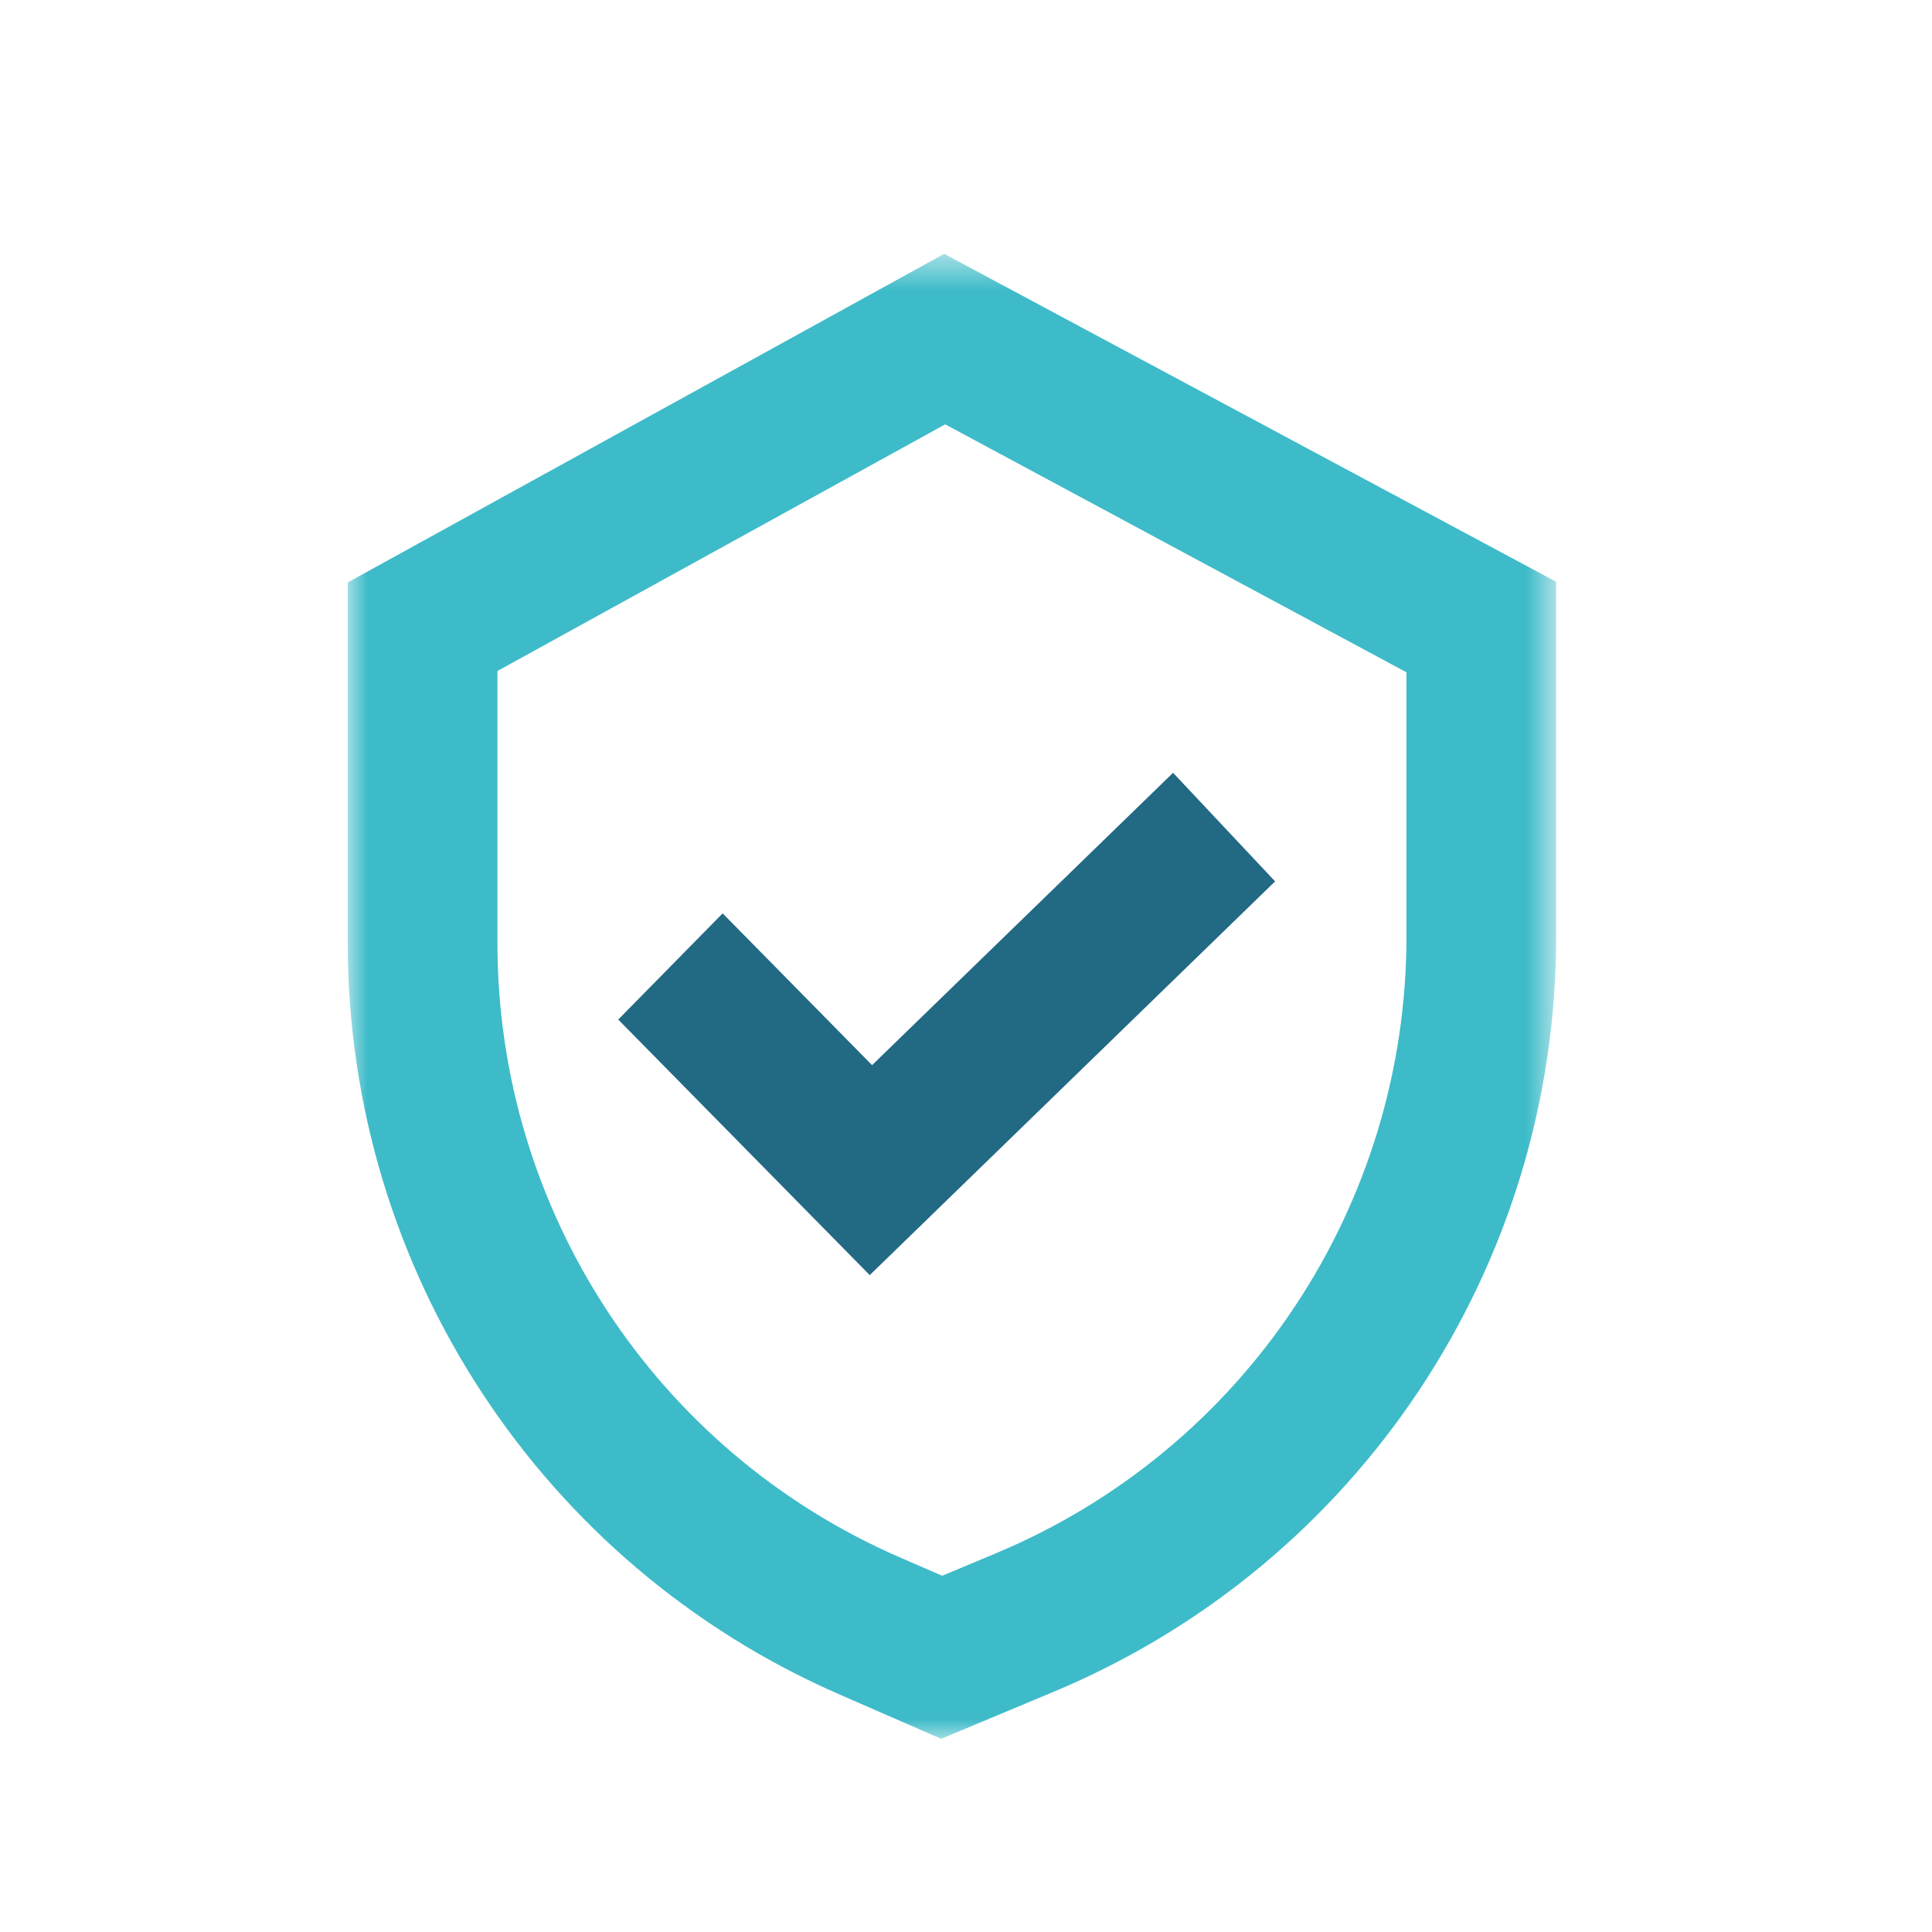
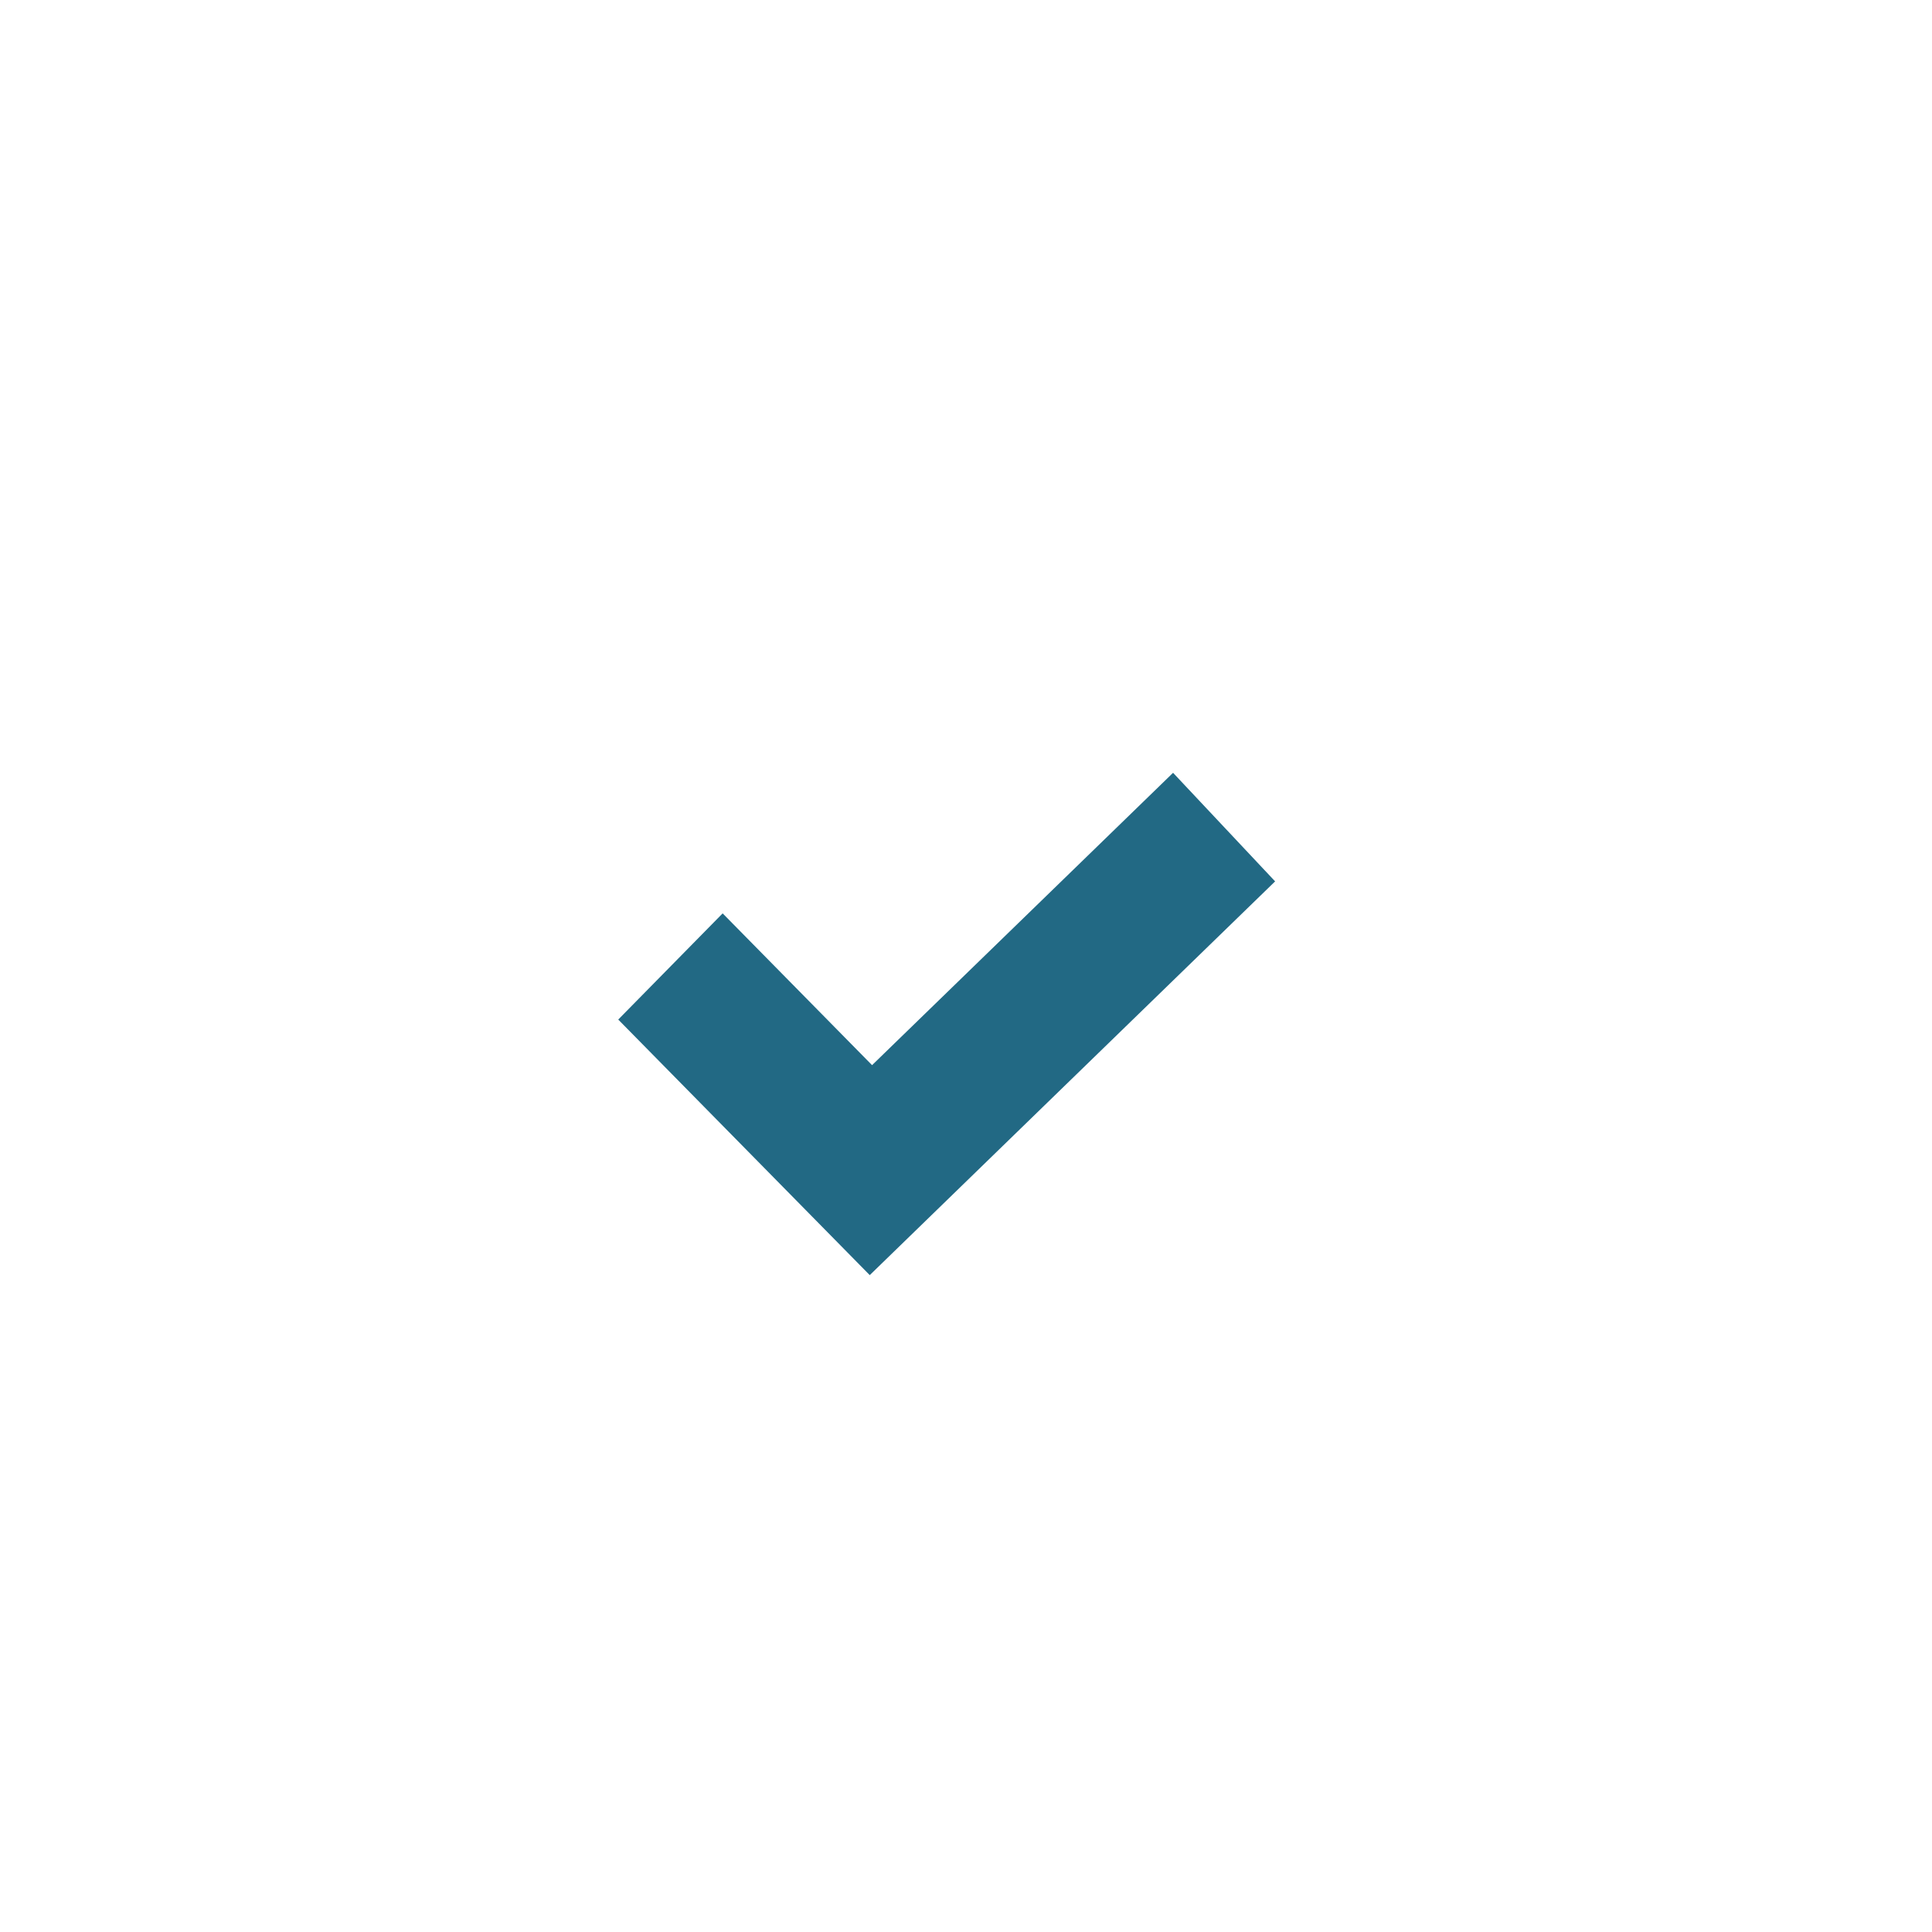
<svg xmlns="http://www.w3.org/2000/svg" xmlns:xlink="http://www.w3.org/1999/xlink" width="50px" height="50px" viewBox="0 0 50 50" version="1.1">
  <title>icon / support / shield</title>
  <desc>Created with Sketch.</desc>
  <defs>
    <polygon id="path-1" points="31.272 39 31.272 0.57 0 0.57 0 39 31.272 39" />
  </defs>
  <g id="Symbols" stroke="none" stroke-width="1" fill="none" fill-rule="evenodd">
    <g id="icon-/-support-/-shield">
      <g id="Page-1" transform="translate(9, 6)">
        <g id="Group-3">
          <mask id="mask-2" fill="white">
            <use xlink:href="#path-1" />
          </mask>
          <g id="Clip-2" />
-           <path d="M27.399,11.399 L27.399,18.209 C27.412,25.202 23.214,31.515 16.763,34.203 L15.384,34.781 L14.285,34.304 C7.961,31.554 3.872,25.308 3.874,18.406 L3.874,11.365 L15.462,4.982 L27.399,11.399 Z M0,9.073 L0,18.402 C-0.002,26.851 5.004,34.494 12.743,37.86 L15.358,39 L18.259,37.787 C26.15,34.497 31.285,26.773 31.273,18.217 L31.273,9.056 L15.436,0.569 L0,9.073 Z" id="Fill-1" fill="#3EBBC8" mask="url(#mask-2)" />
        </g>
        <polygon id="Fill-4" fill="#226984" points="24 16.81 21.359 14 13.569 21.566 9.702 17.638 7 20.386 13.509 27" />
      </g>
    </g>
  </g>
</svg>